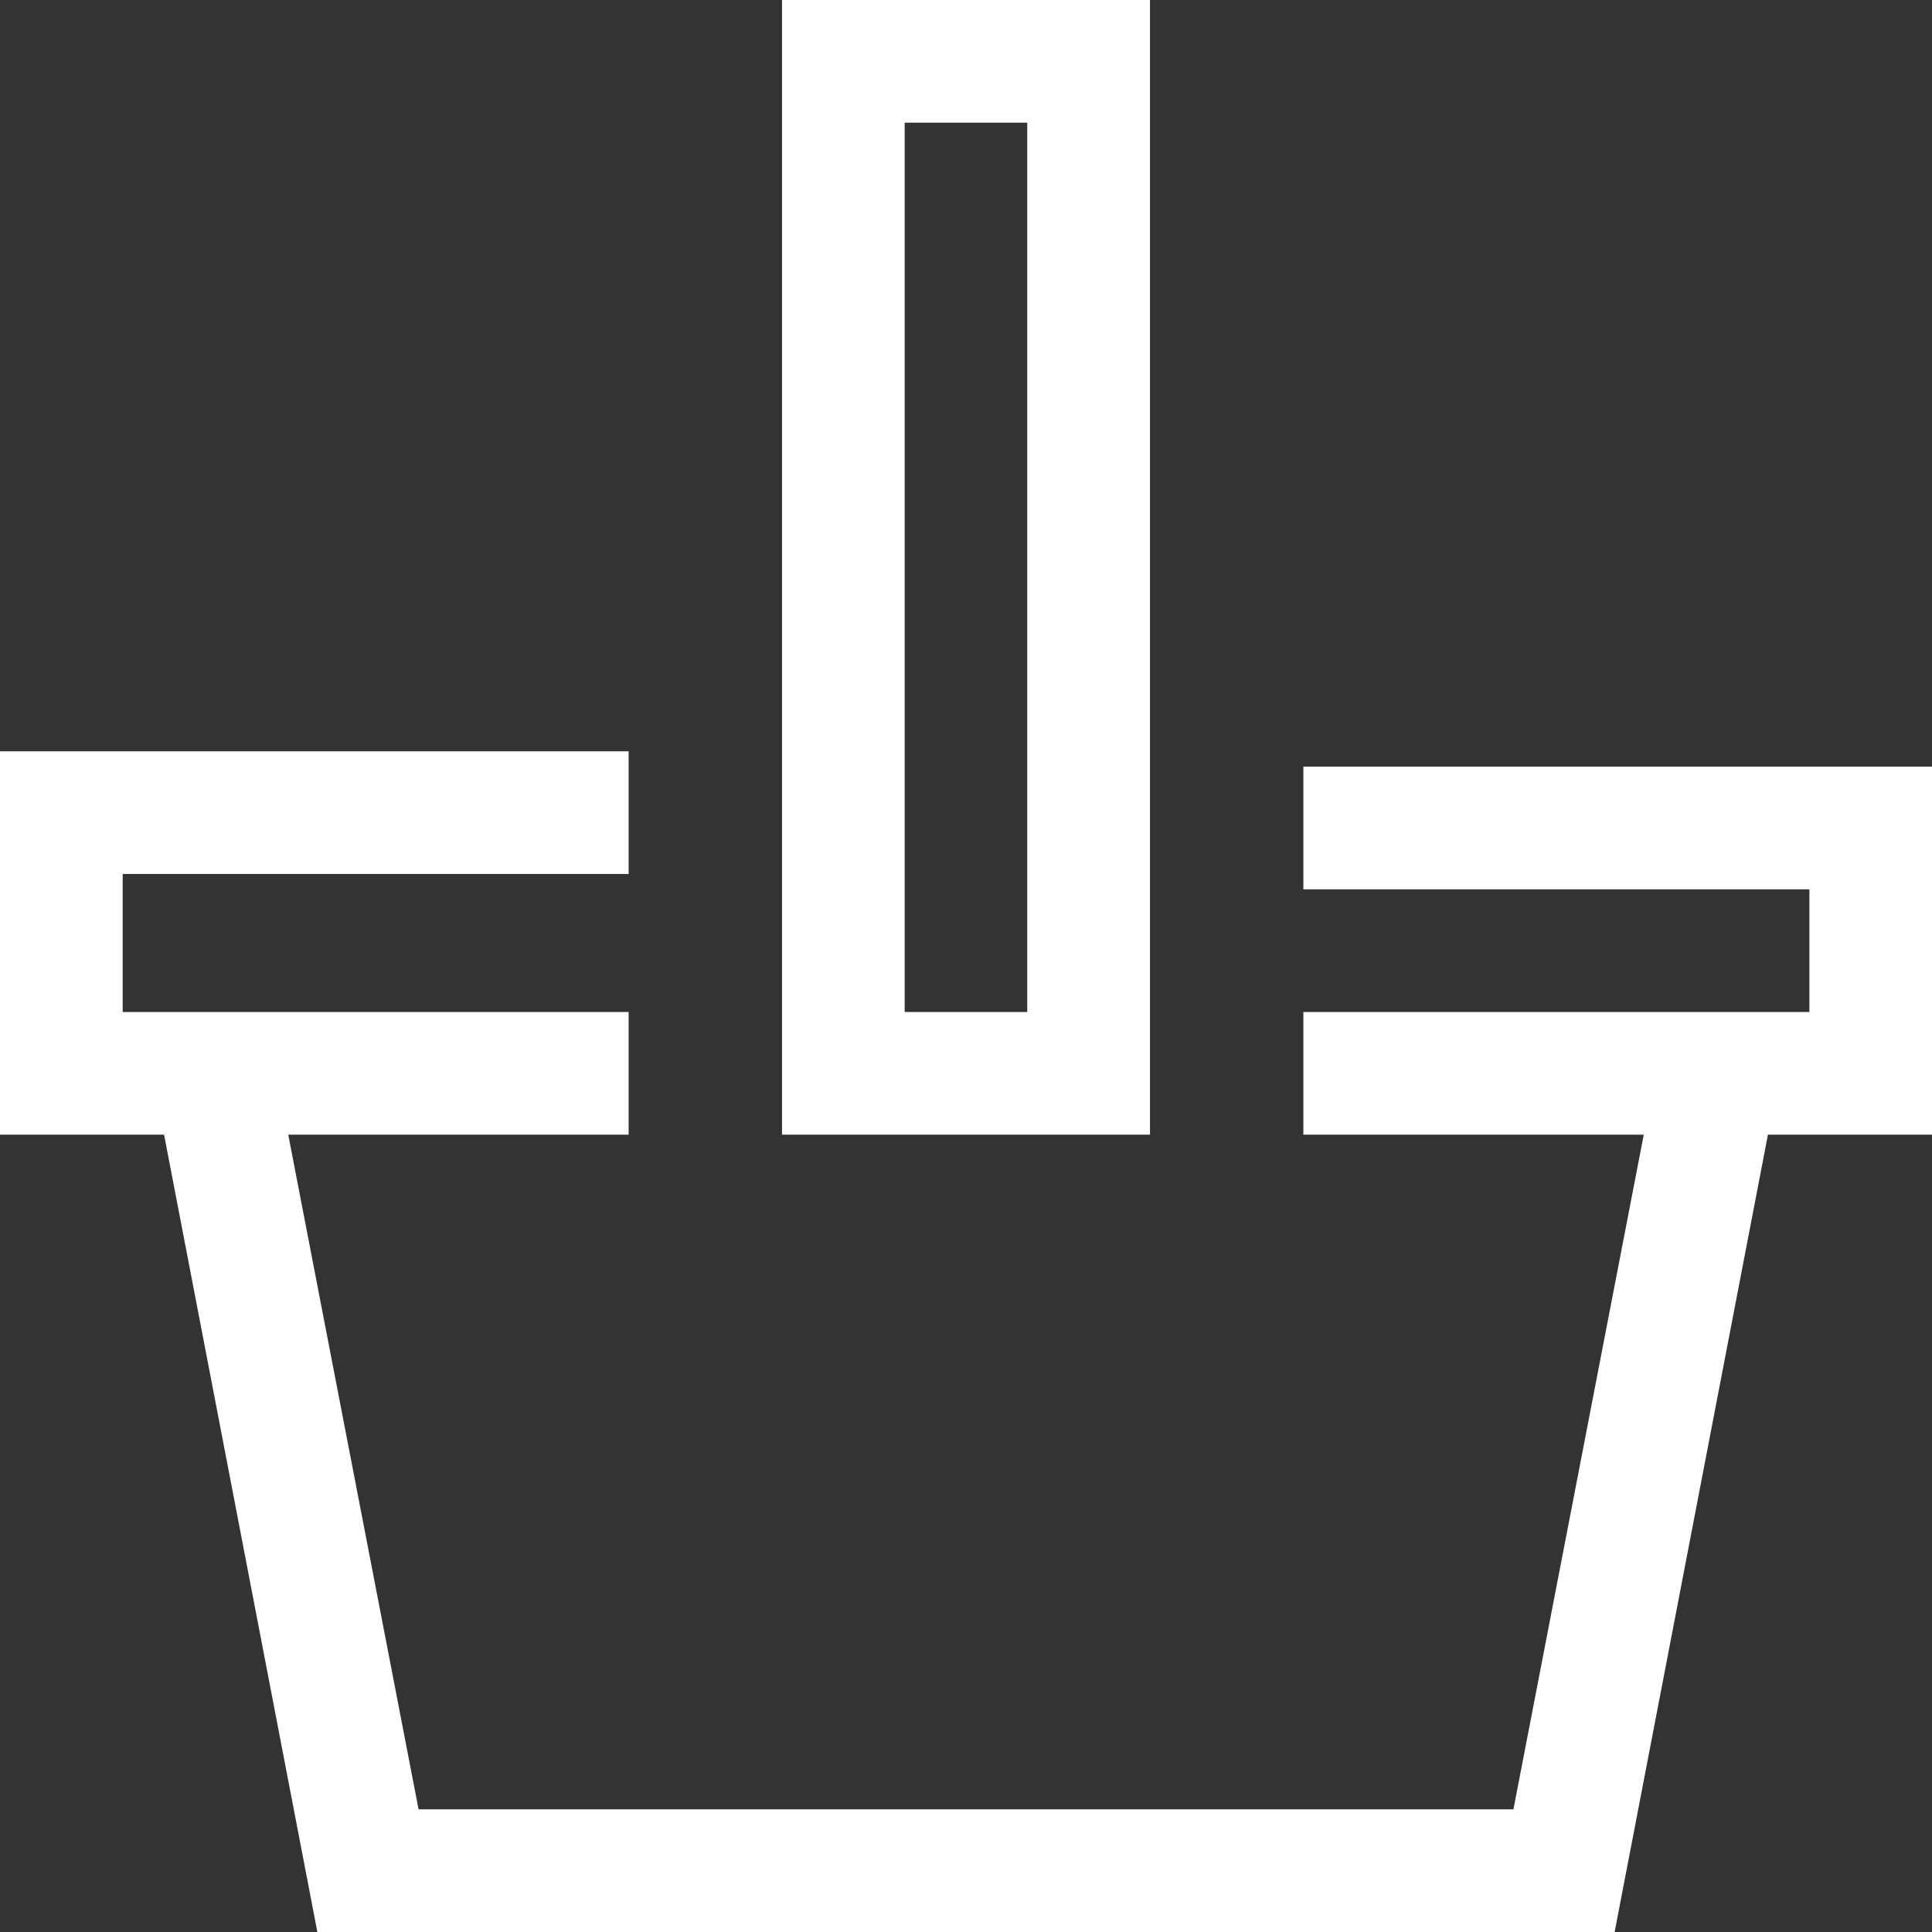
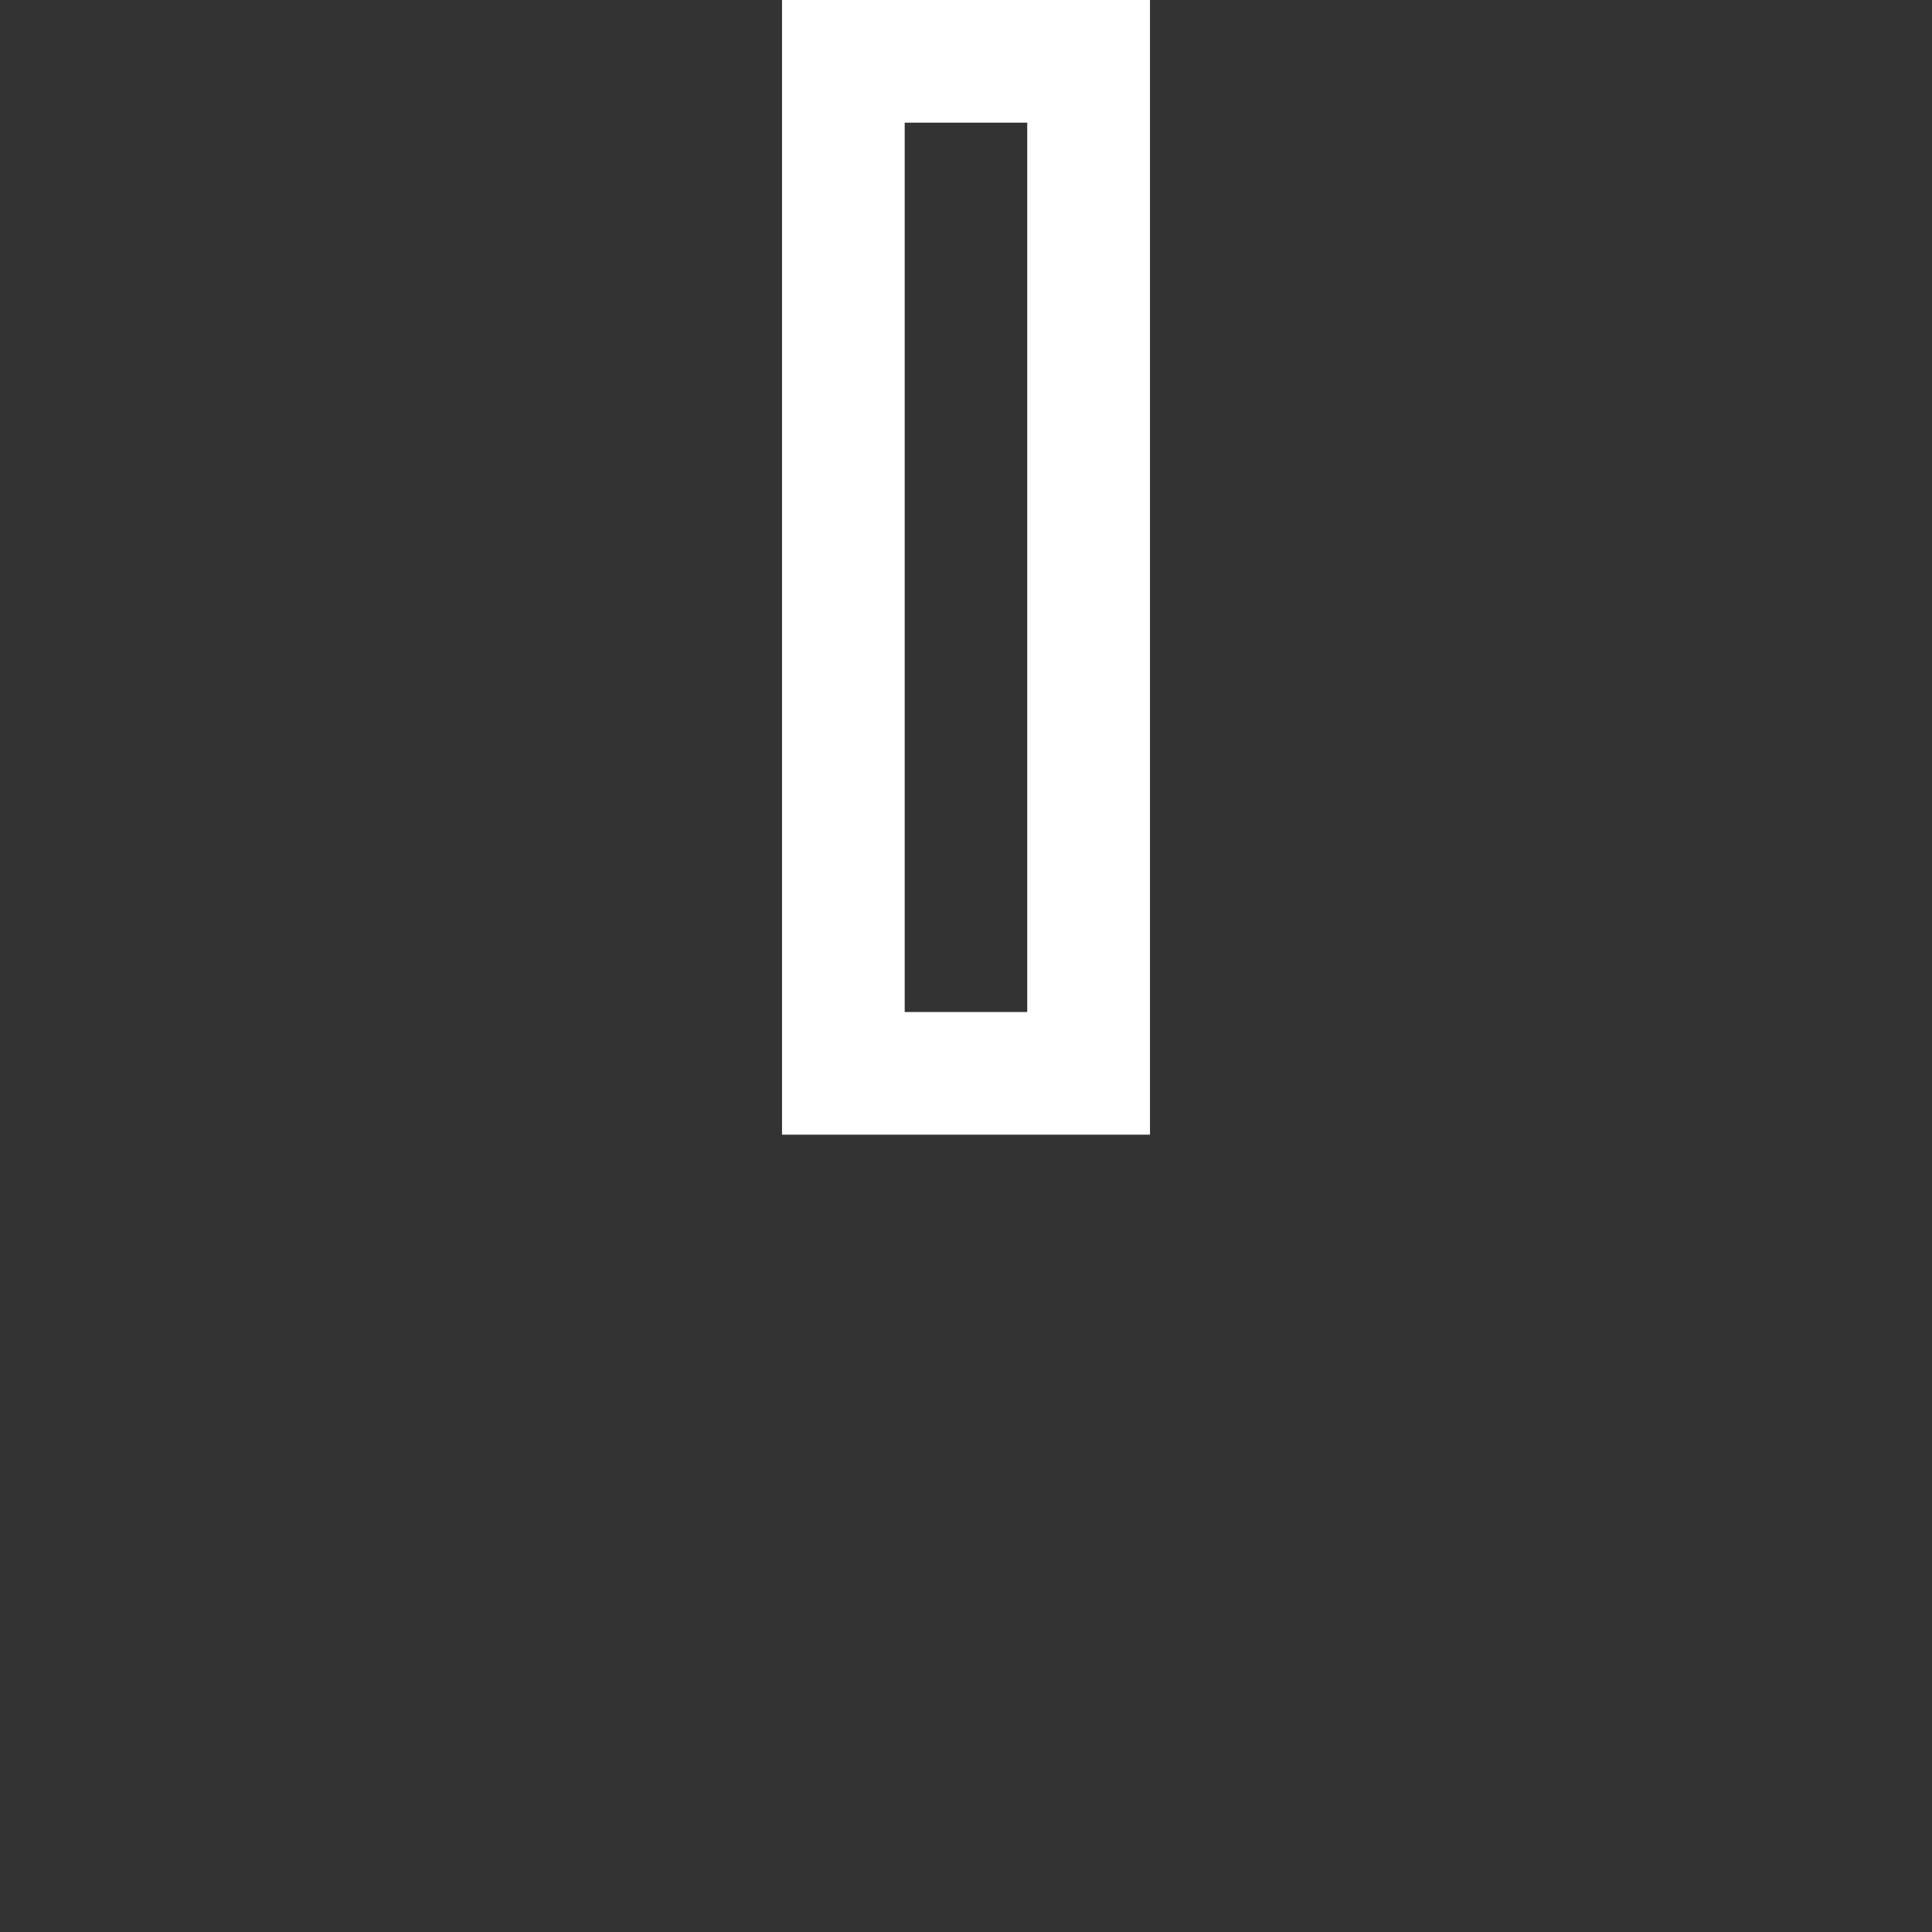
<svg xmlns="http://www.w3.org/2000/svg" width="26" height="26" viewBox="0 0 26 26">
  <rect x="0" y="0" width="26" height="26" fill="#333333" stroke="none" />
  <g id="Group_25" data-name="Group 25" transform="translate(-1 -1)">
-     <path id="Path_77" data-name="Path 77" d="M18.54,51.857h6.81v1.651H18.54v1.651h4.581l-1.754,9.079H6.633L4.879,55.159H9.46V53.508H2.651V51.651H9.46V50H1v5.159H3.208l2.063,10.73H22.729l2.063-10.73H27V50.206H18.54Z" transform="translate(0 -38.889)" fill="#fff" />
    <path id="Path_78" data-name="Path 78" d="M52,16.27h4.952V1H52ZM53.651,2.651H55.3V14.619H53.651Z" transform="translate(-40.476)" fill="#fff" />
  </g>
</svg>